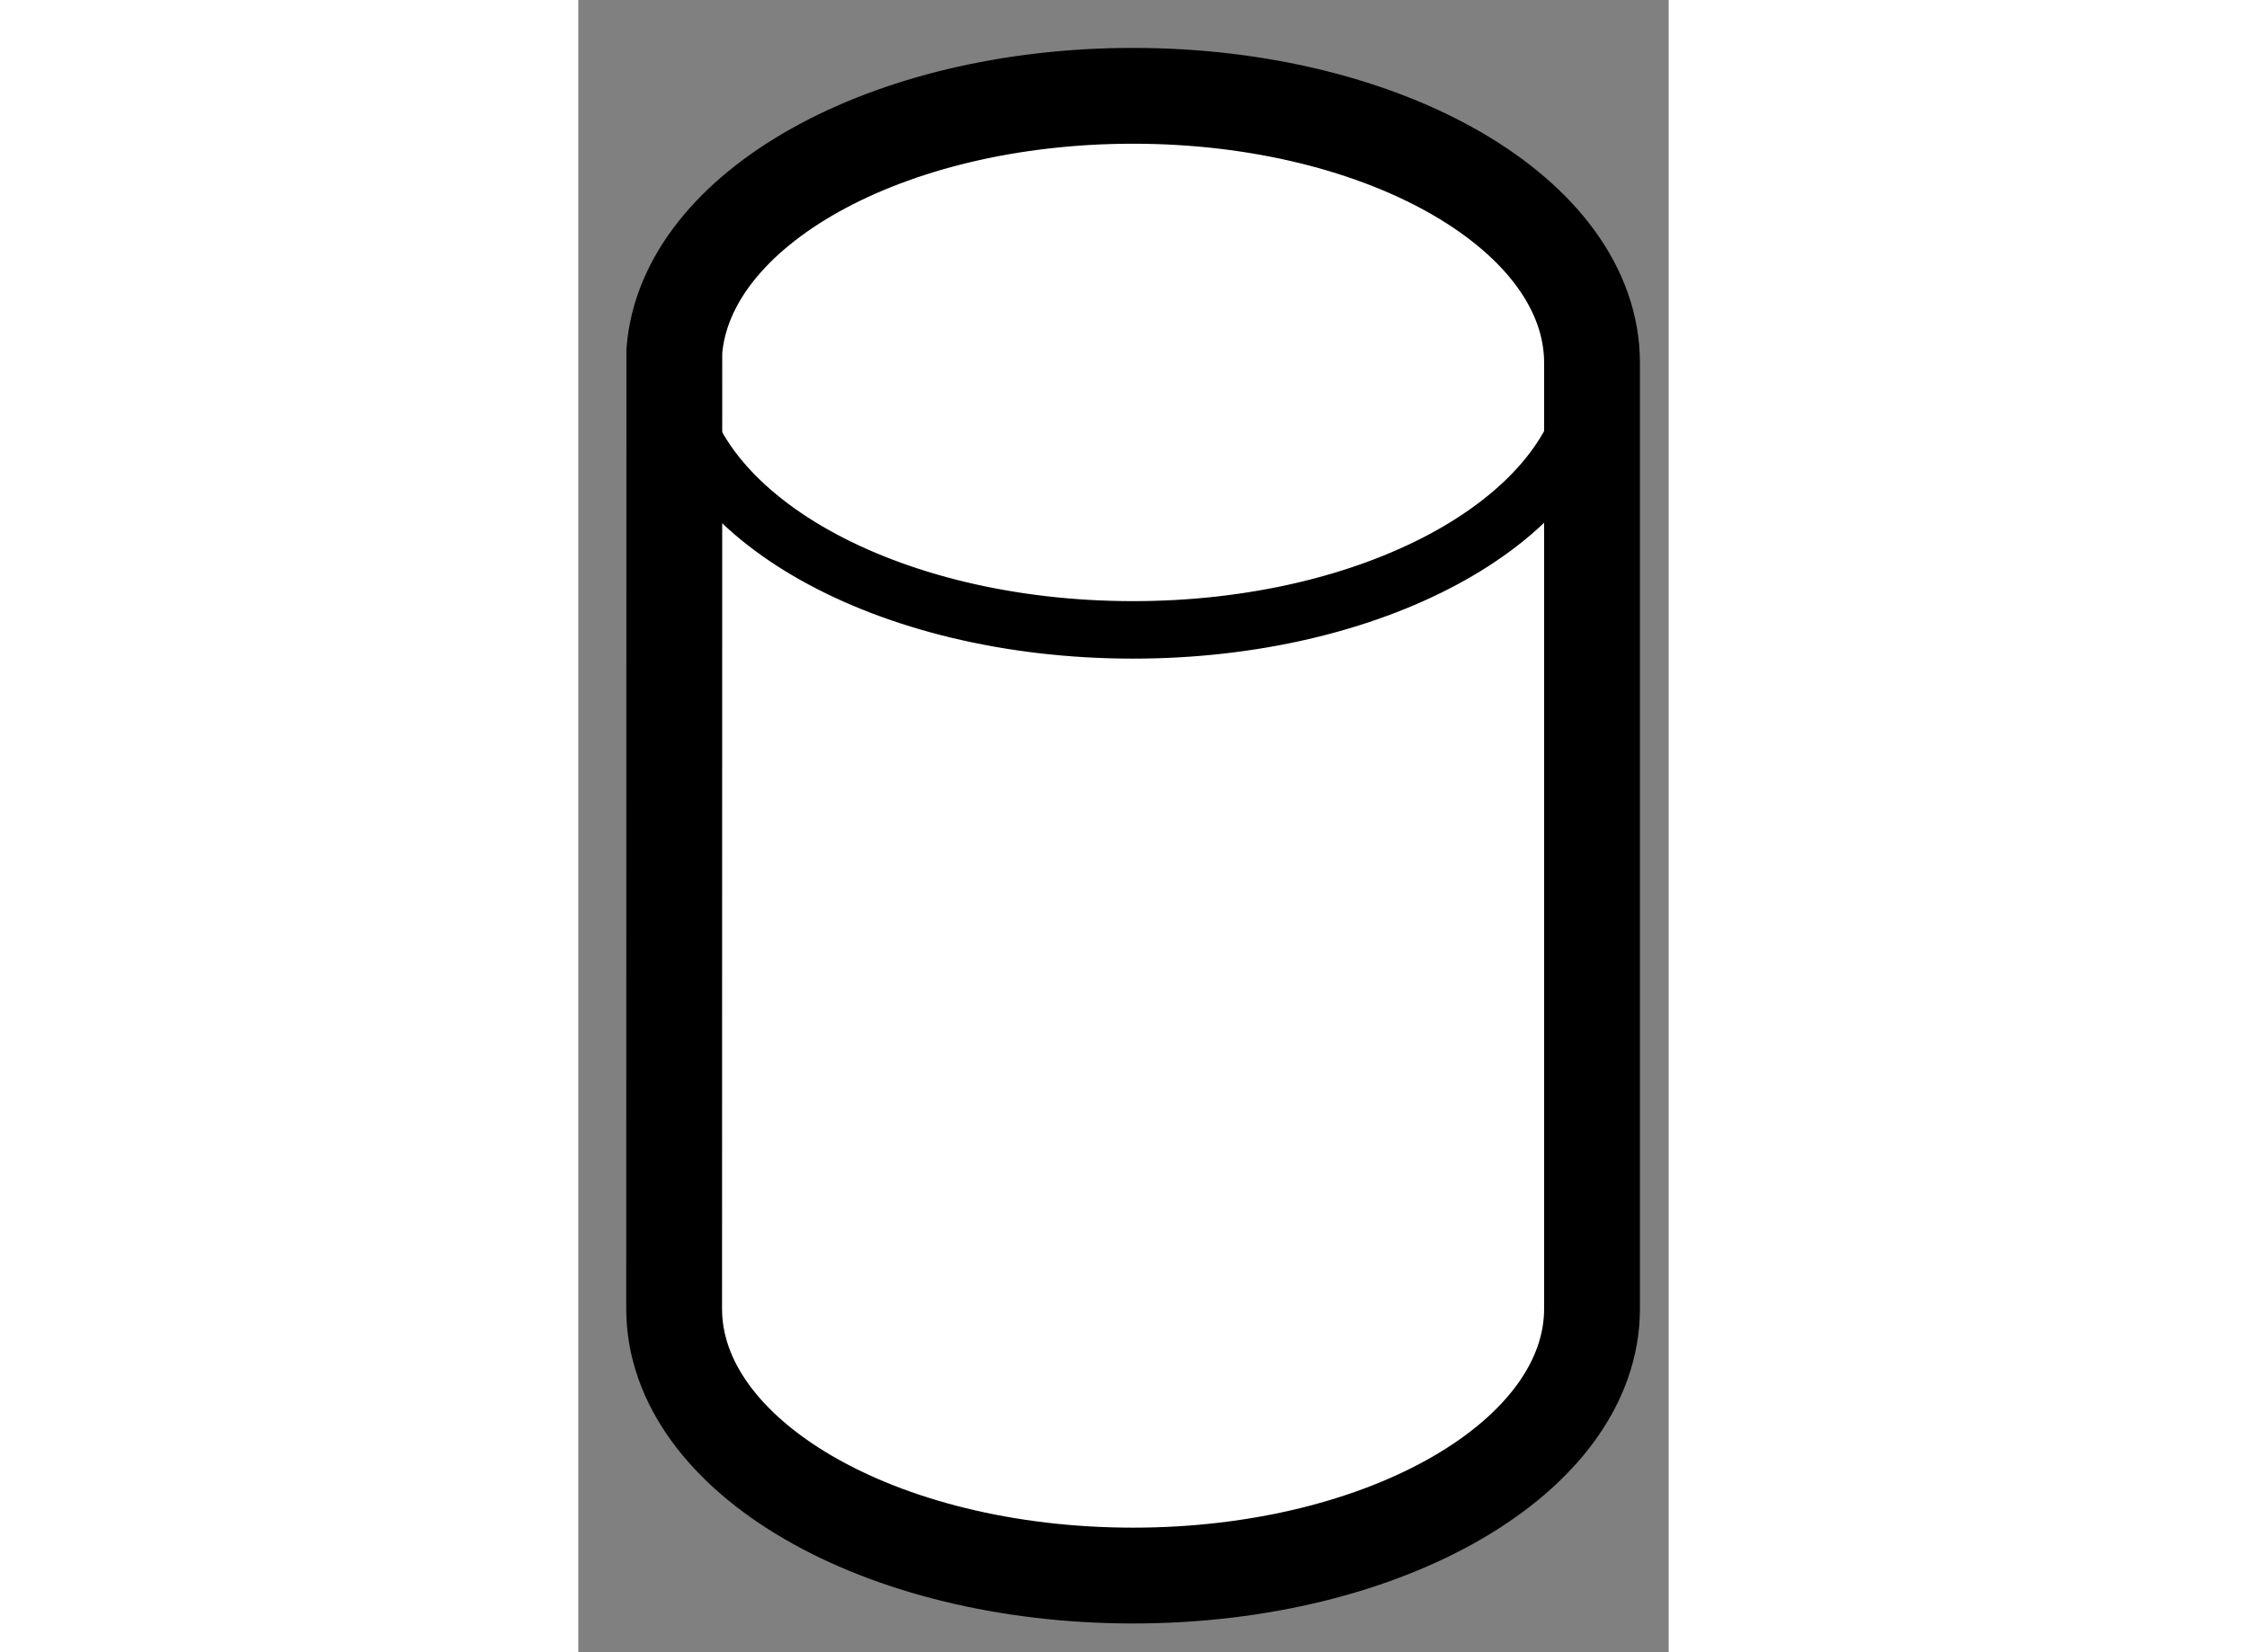
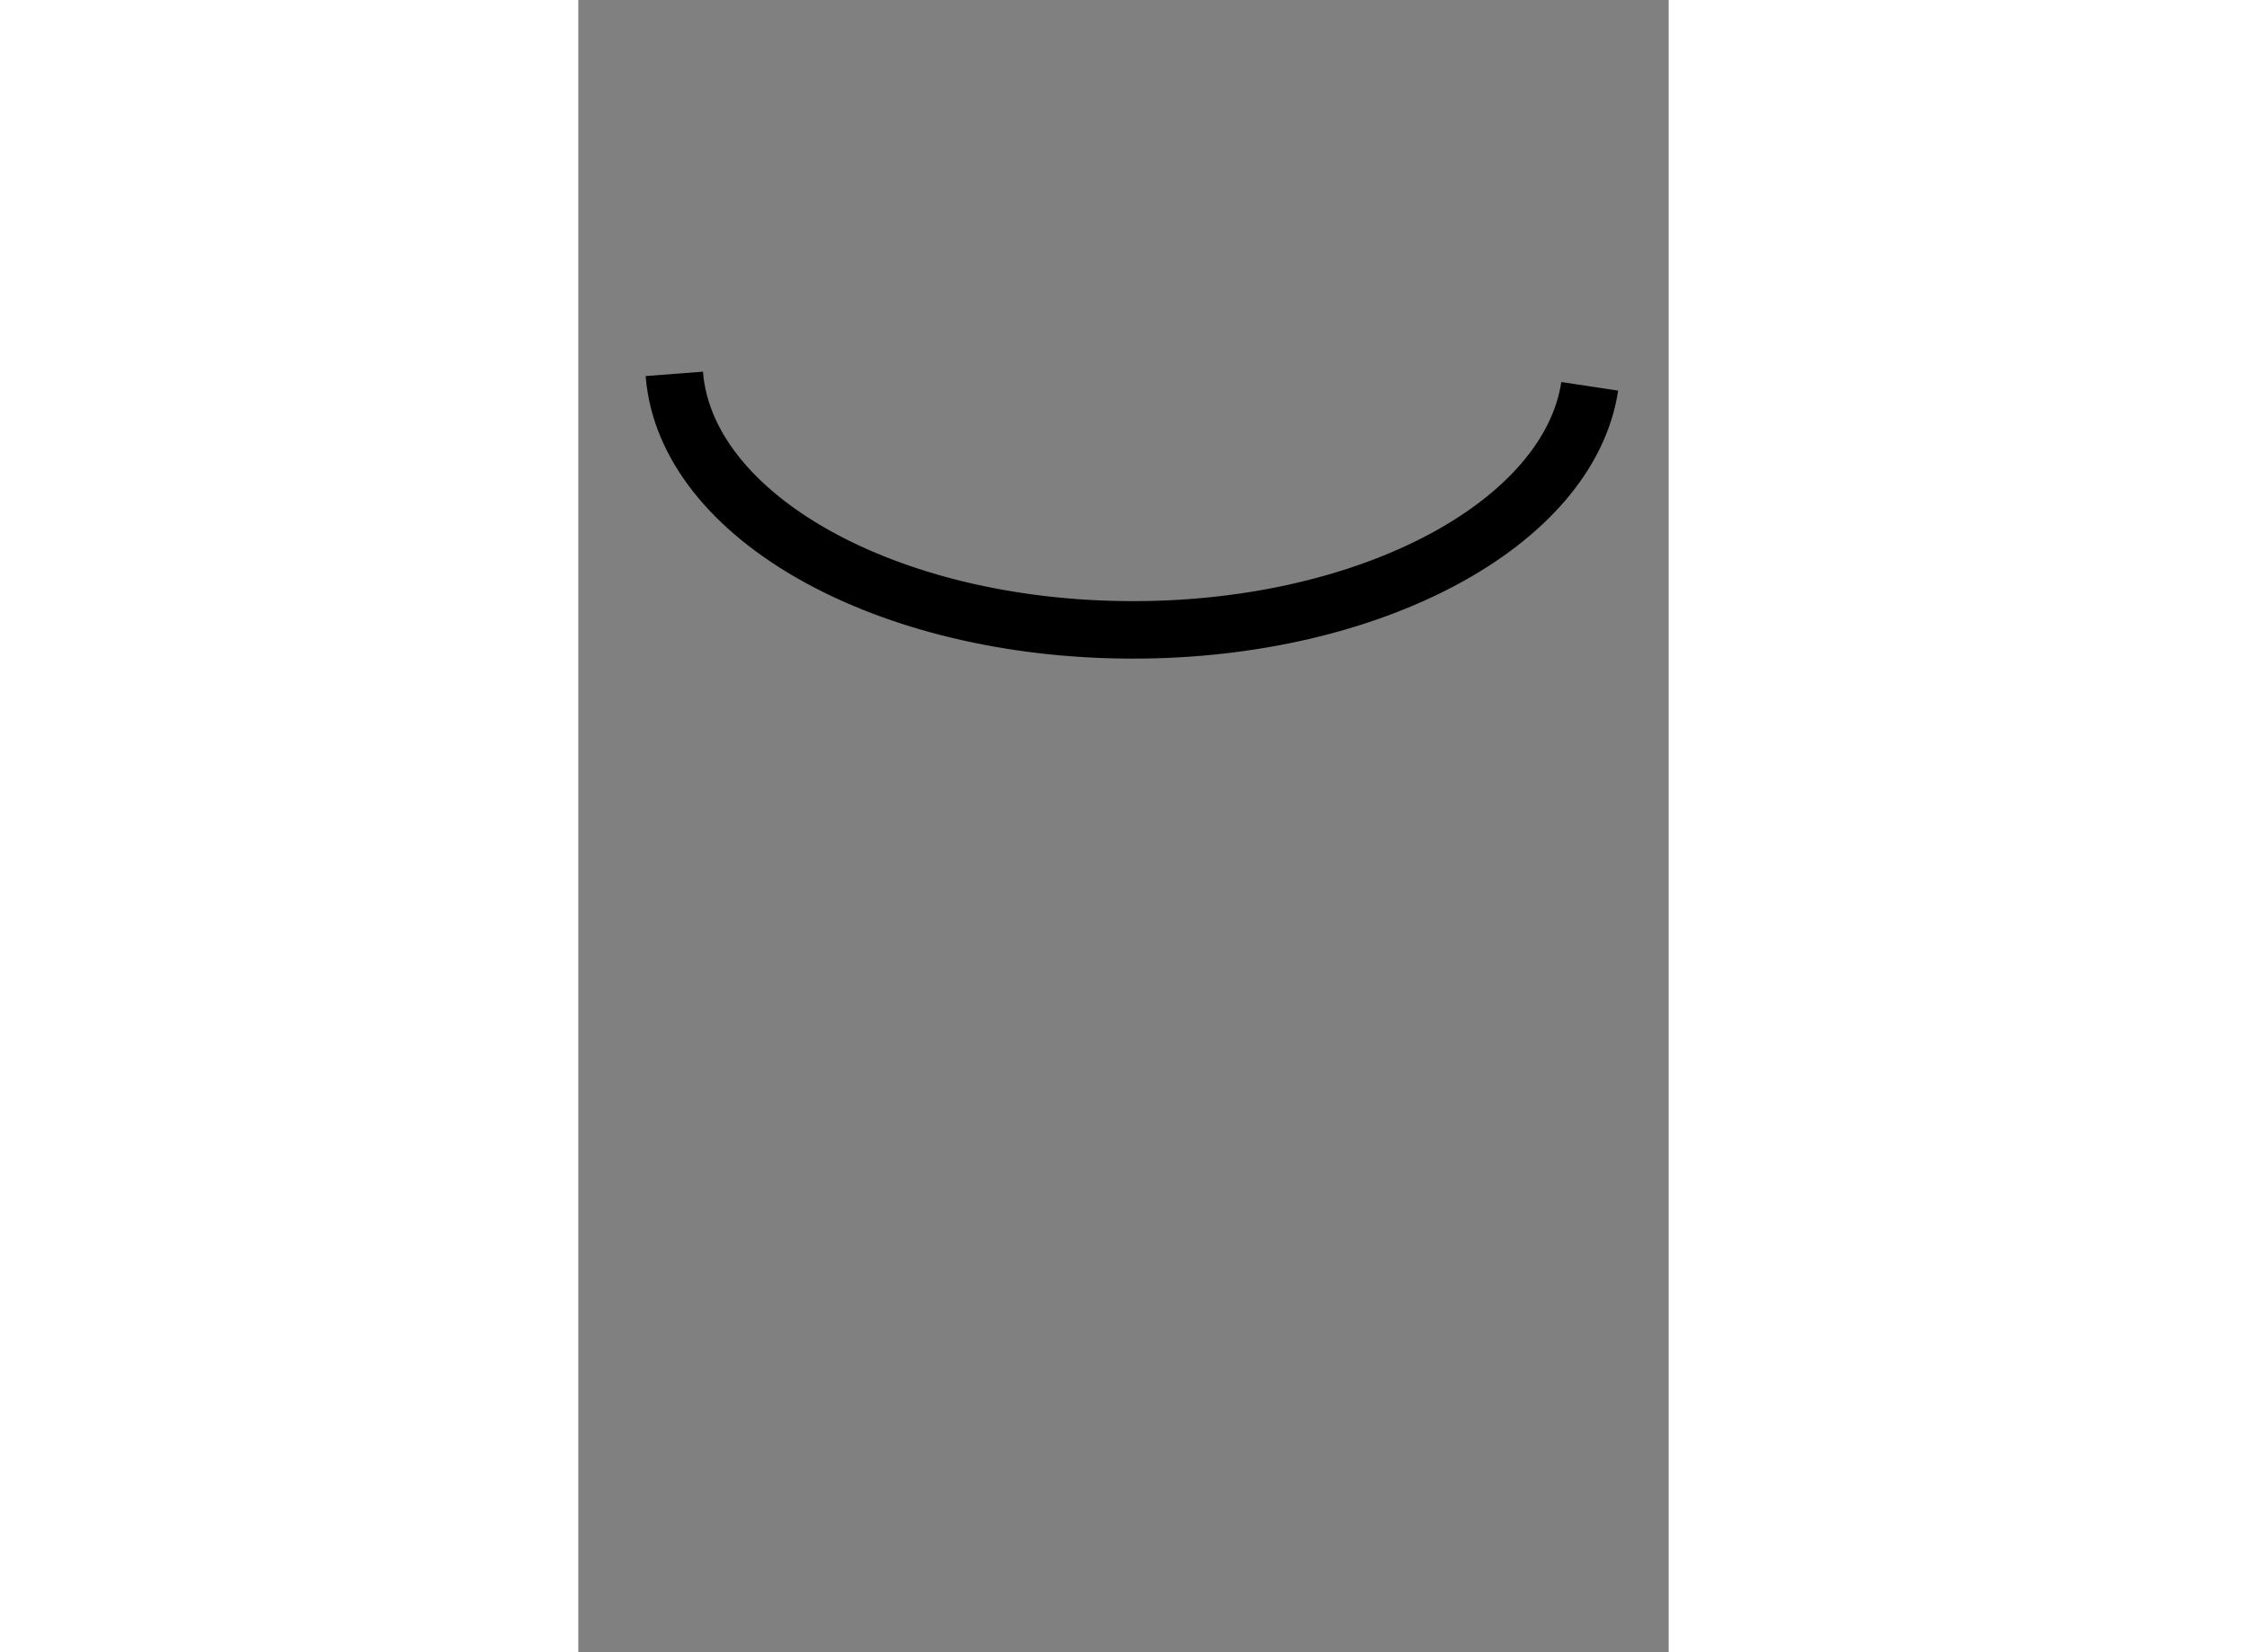
<svg xmlns="http://www.w3.org/2000/svg" version="1.1" x="0px" y="0px" width="244.8px" height="180px" viewBox="93.407 26.983 5.69 8.622" enable-background="new 0 0 244.8 180" xml:space="preserve">
  <rect x="93.407" y="26.983" width="5.69" height="8.622" fill="#808080" stroke="none" />
  <g>
-     <path fill="#FFFFFF" stroke="#000000" stroke-width="0.5" d="M93.908,28.815c0.059-0.743,1.106-1.332,2.394-1.332    c1.323,0,2.395,0.623,2.395,1.394v4.935c0,0.771-1.072,1.393-2.395,1.393c-1.326,0-2.395-0.622-2.395-1.393L93.908,28.815z" />
    <path fill="none" stroke="#000000" stroke-width="0.3" d="M98.685,28.999c-0.108,0.713-1.135,1.271-2.383,1.271    c-1.291,0-2.337-0.593-2.394-1.336" />
  </g>
</svg>